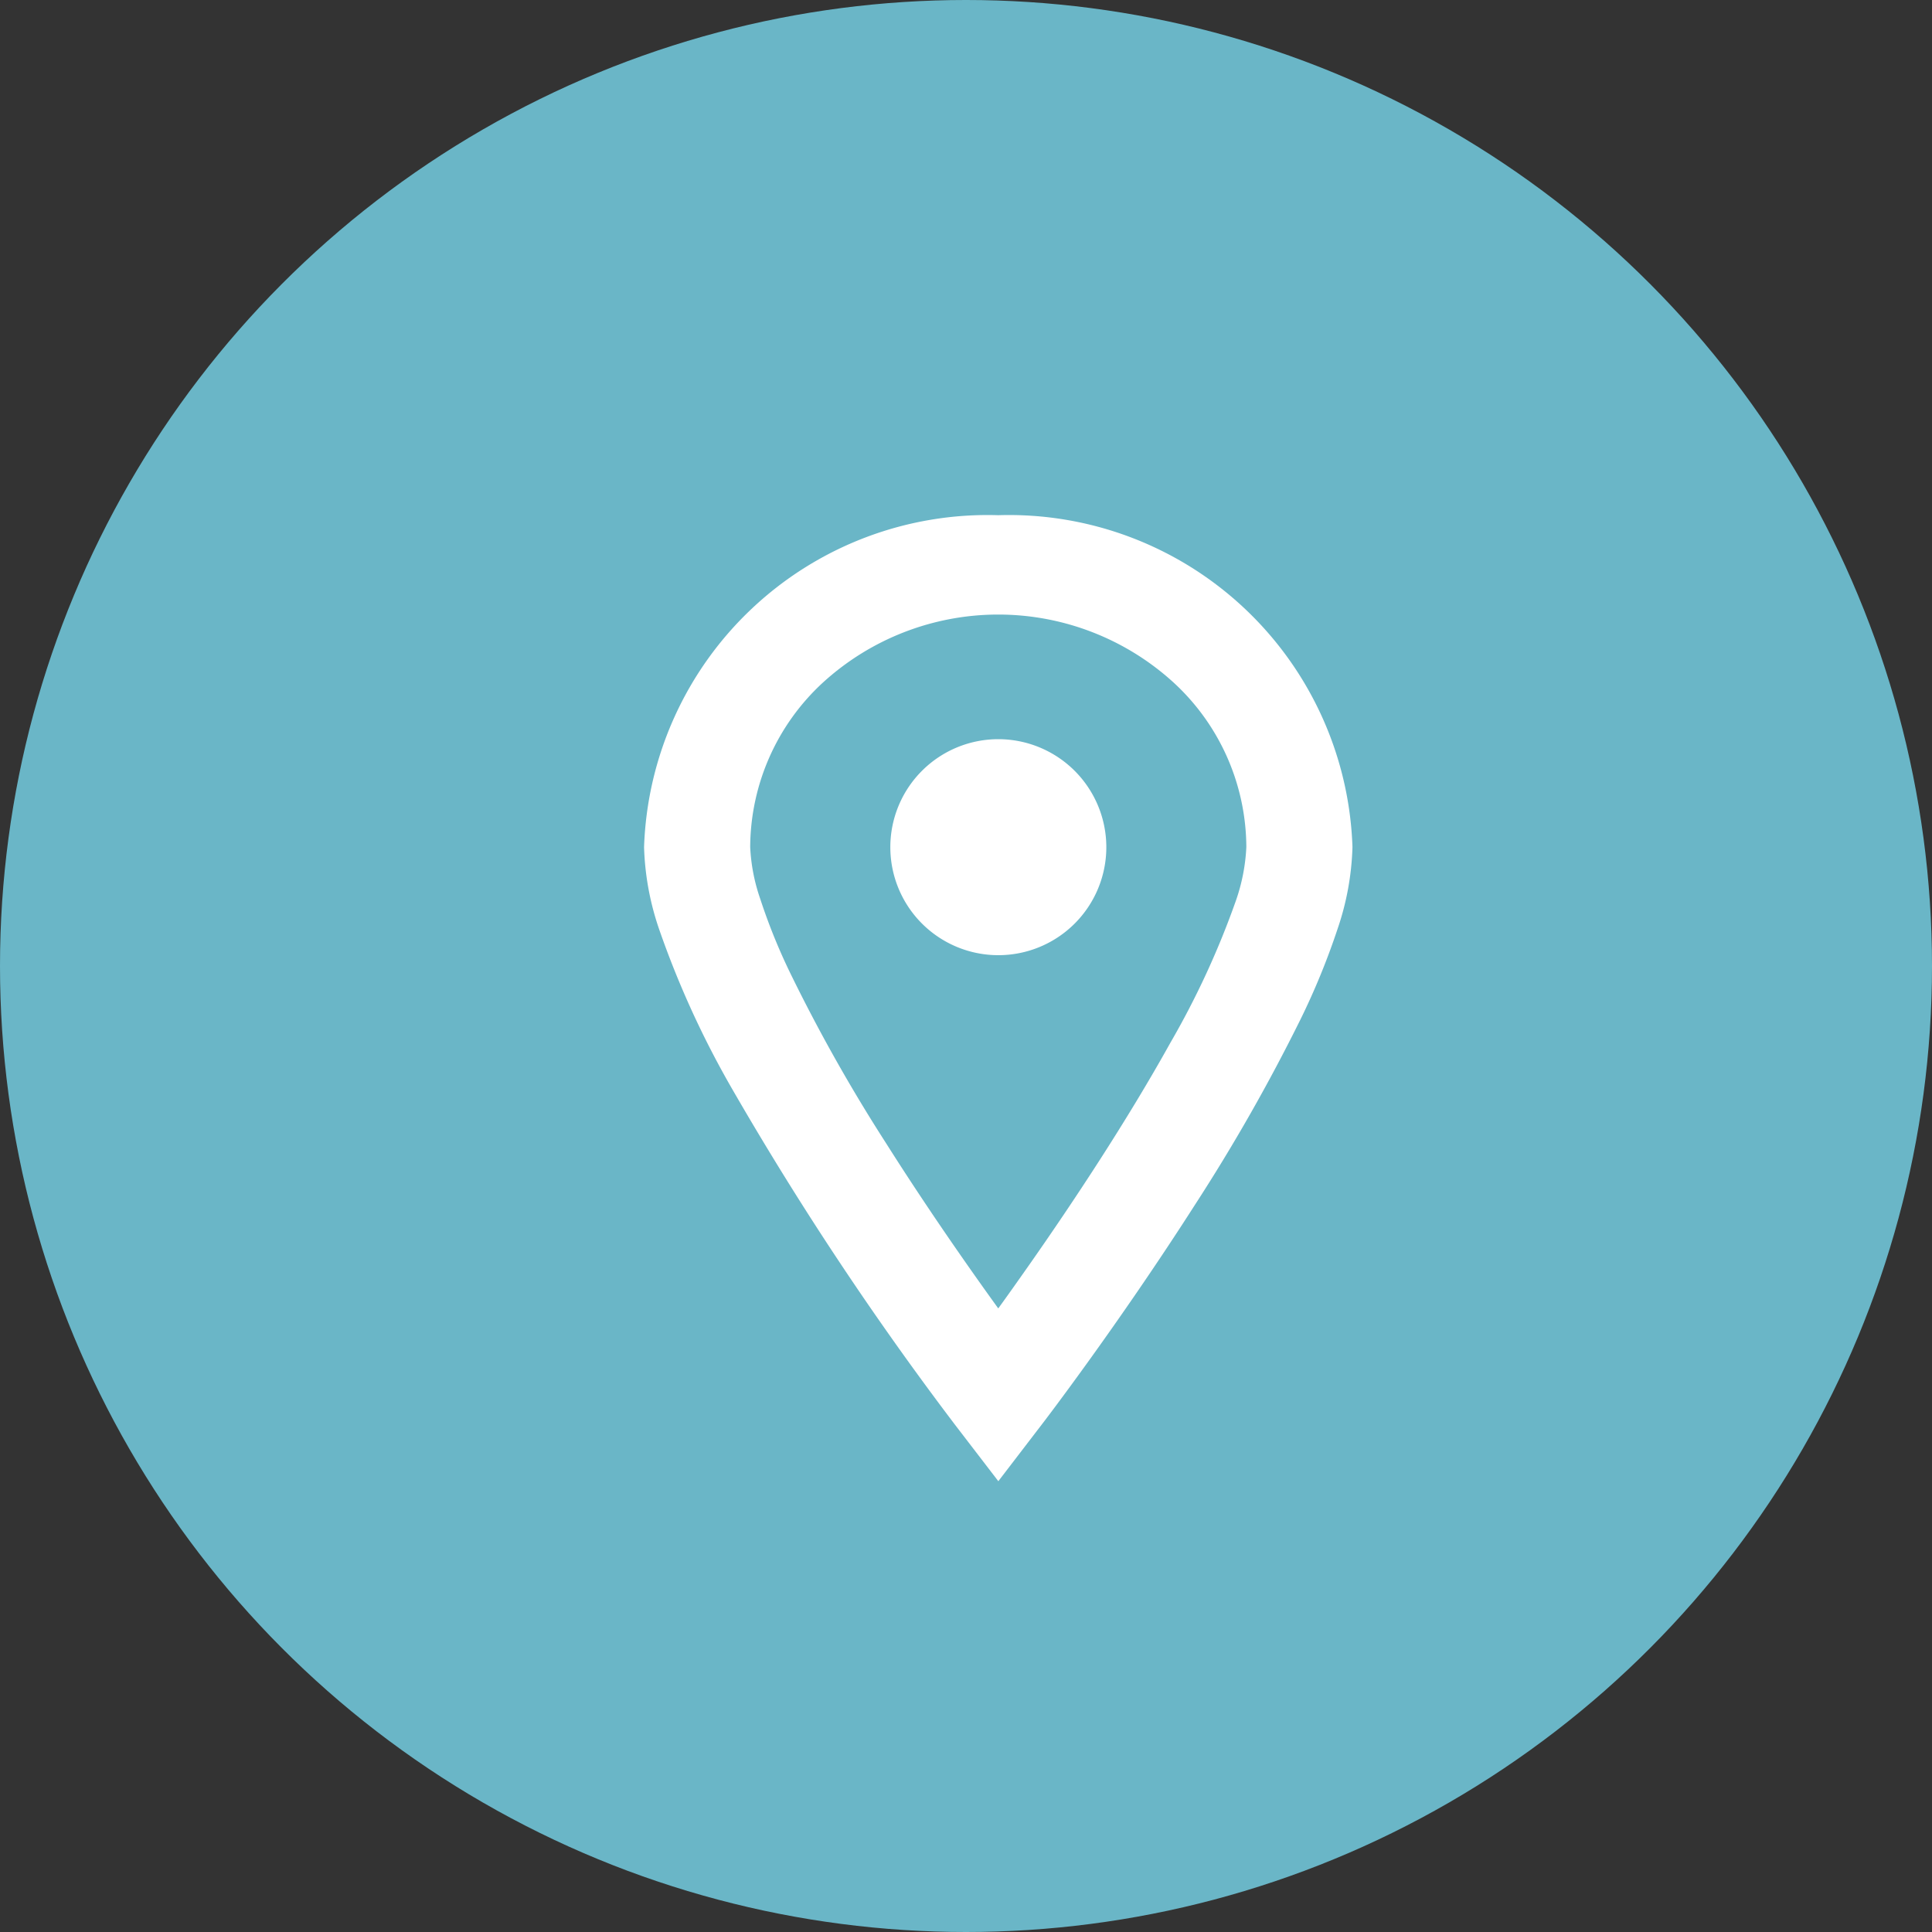
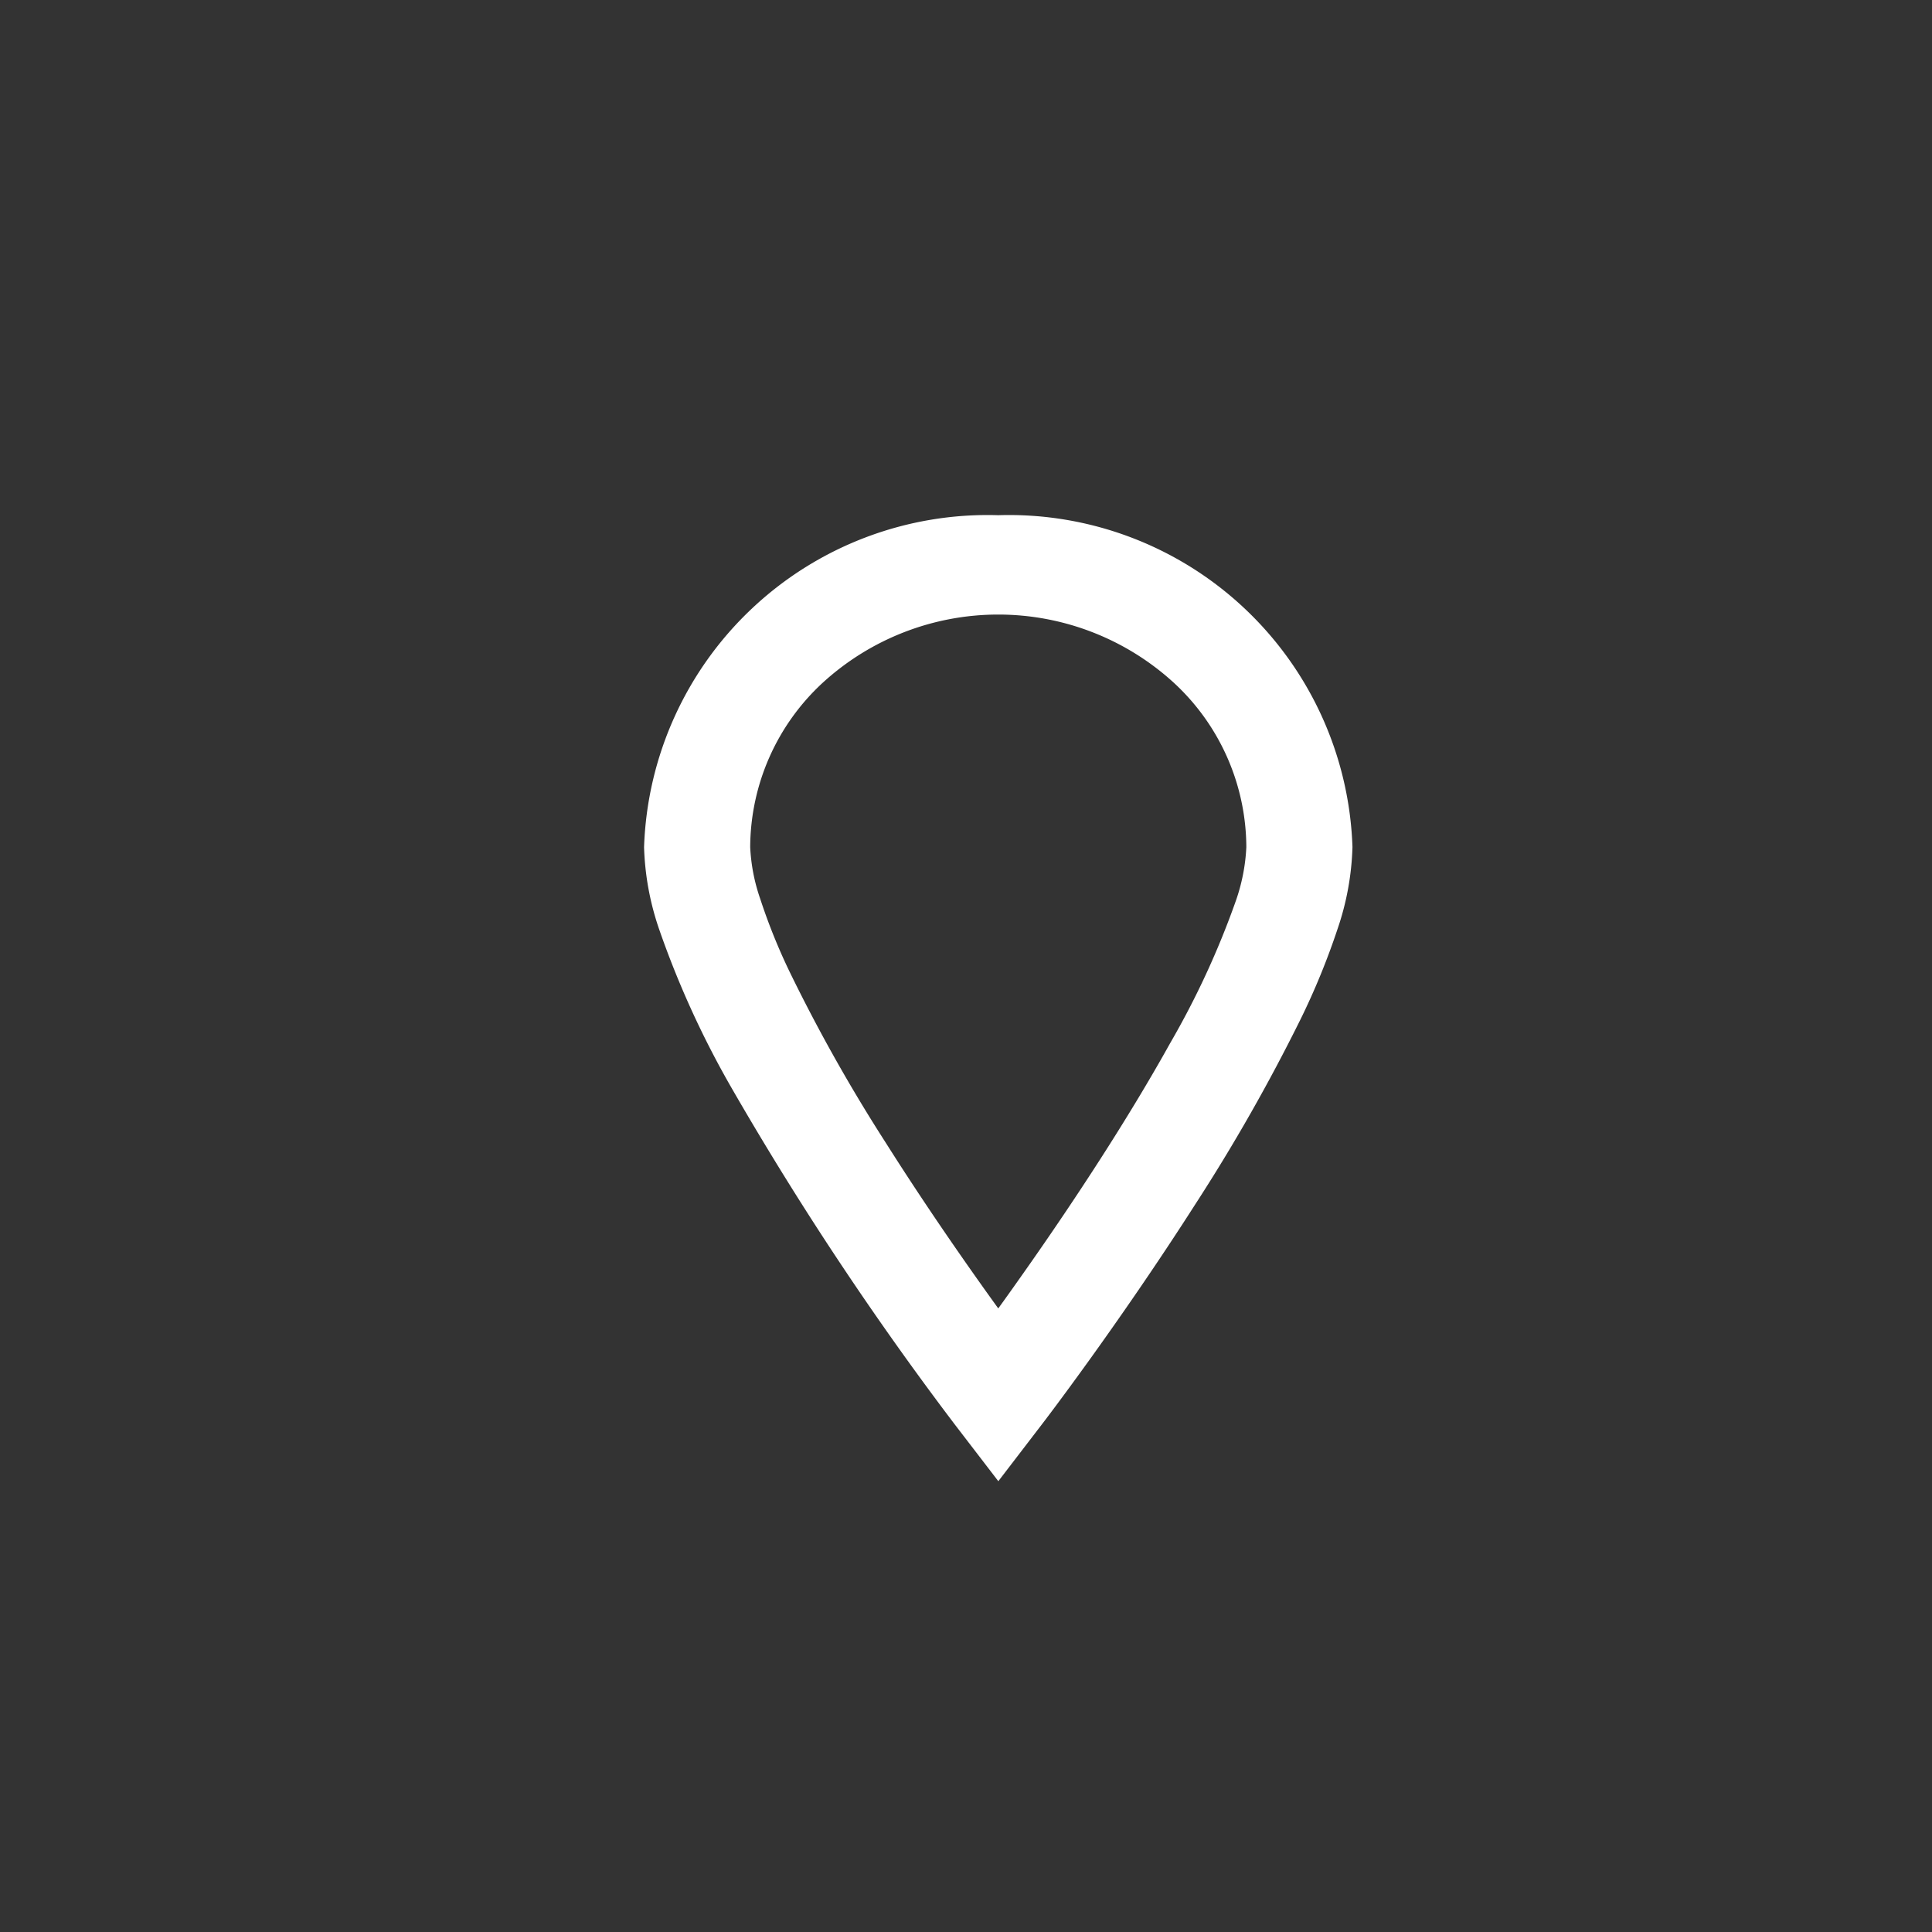
<svg xmlns="http://www.w3.org/2000/svg" width="30" height="30" viewBox="0 0 30 30">
  <rect x="0" y="0" width="30" height="30" fill="#333333" stroke="none" />
  <g id="グループ_2503" data-name="グループ 2503" transform="translate(-1083 -19)">
-     <circle id="楕円形_6" data-name="楕円形 6" cx="15" cy="15" r="15" transform="translate(1083 19)" fill="#6ab6c7" />
    <g id="グループ_80" data-name="グループ 80" transform="translate(1012.938 27)">
-       <path id="パス_138" data-name="パス 138" d="M85.563,0a5.337,5.337,0,0,0-5.5,5.155A4.293,4.293,0,0,0,80.3,6.438a14.448,14.448,0,0,0,1.134,2.477,49.844,49.844,0,0,0,3.46,5.212l.67.873.669-.873c.008-.009,1.187-1.548,2.376-3.406a28.565,28.565,0,0,0,1.651-2.9,11.161,11.161,0,0,0,.568-1.386,4.291,4.291,0,0,0,.235-1.283A5.336,5.336,0,0,0,85.563,0ZM89.25,5.994A13.1,13.1,0,0,1,88.231,8.2c-.672,1.209-1.509,2.472-2.177,3.426-.179.255-.343.487-.491.691-.466-.645-1.113-1.57-1.746-2.571A25.72,25.72,0,0,1,82.328,7.1a9.161,9.161,0,0,1-.462-1.145,2.846,2.846,0,0,1-.155-.8A3.491,3.491,0,0,1,82.839,2.6a4.038,4.038,0,0,1,5.448,0,3.488,3.488,0,0,1,1.128,2.553A2.927,2.927,0,0,1,89.25,5.994Z" fill="#fff" />
-       <path id="パス_139" data-name="パス 139" d="M200.474,118.719a1.677,1.677,0,1,0,1.677,1.677A1.678,1.678,0,0,0,200.474,118.719Z" transform="translate(-114.91 -115.241)" fill="#fff" />
+       <path id="パス_138" data-name="パス 138" d="M85.563,0a5.337,5.337,0,0,0-5.5,5.155A4.293,4.293,0,0,0,80.3,6.438a14.448,14.448,0,0,0,1.134,2.477,49.844,49.844,0,0,0,3.46,5.212l.67.873.669-.873c.008-.009,1.187-1.548,2.376-3.406a28.565,28.565,0,0,0,1.651-2.9,11.161,11.161,0,0,0,.568-1.386,4.291,4.291,0,0,0,.235-1.283A5.336,5.336,0,0,0,85.563,0ZM89.25,5.994A13.1,13.1,0,0,1,88.231,8.2c-.672,1.209-1.509,2.472-2.177,3.426-.179.255-.343.487-.491.691-.466-.645-1.113-1.57-1.746-2.571A25.72,25.72,0,0,1,82.328,7.1a9.161,9.161,0,0,1-.462-1.145,2.846,2.846,0,0,1-.155-.8A3.491,3.491,0,0,1,82.839,2.6a4.038,4.038,0,0,1,5.448,0,3.488,3.488,0,0,1,1.128,2.553A2.927,2.927,0,0,1,89.25,5.994" fill="#fff" />
    </g>
  </g>
</svg>